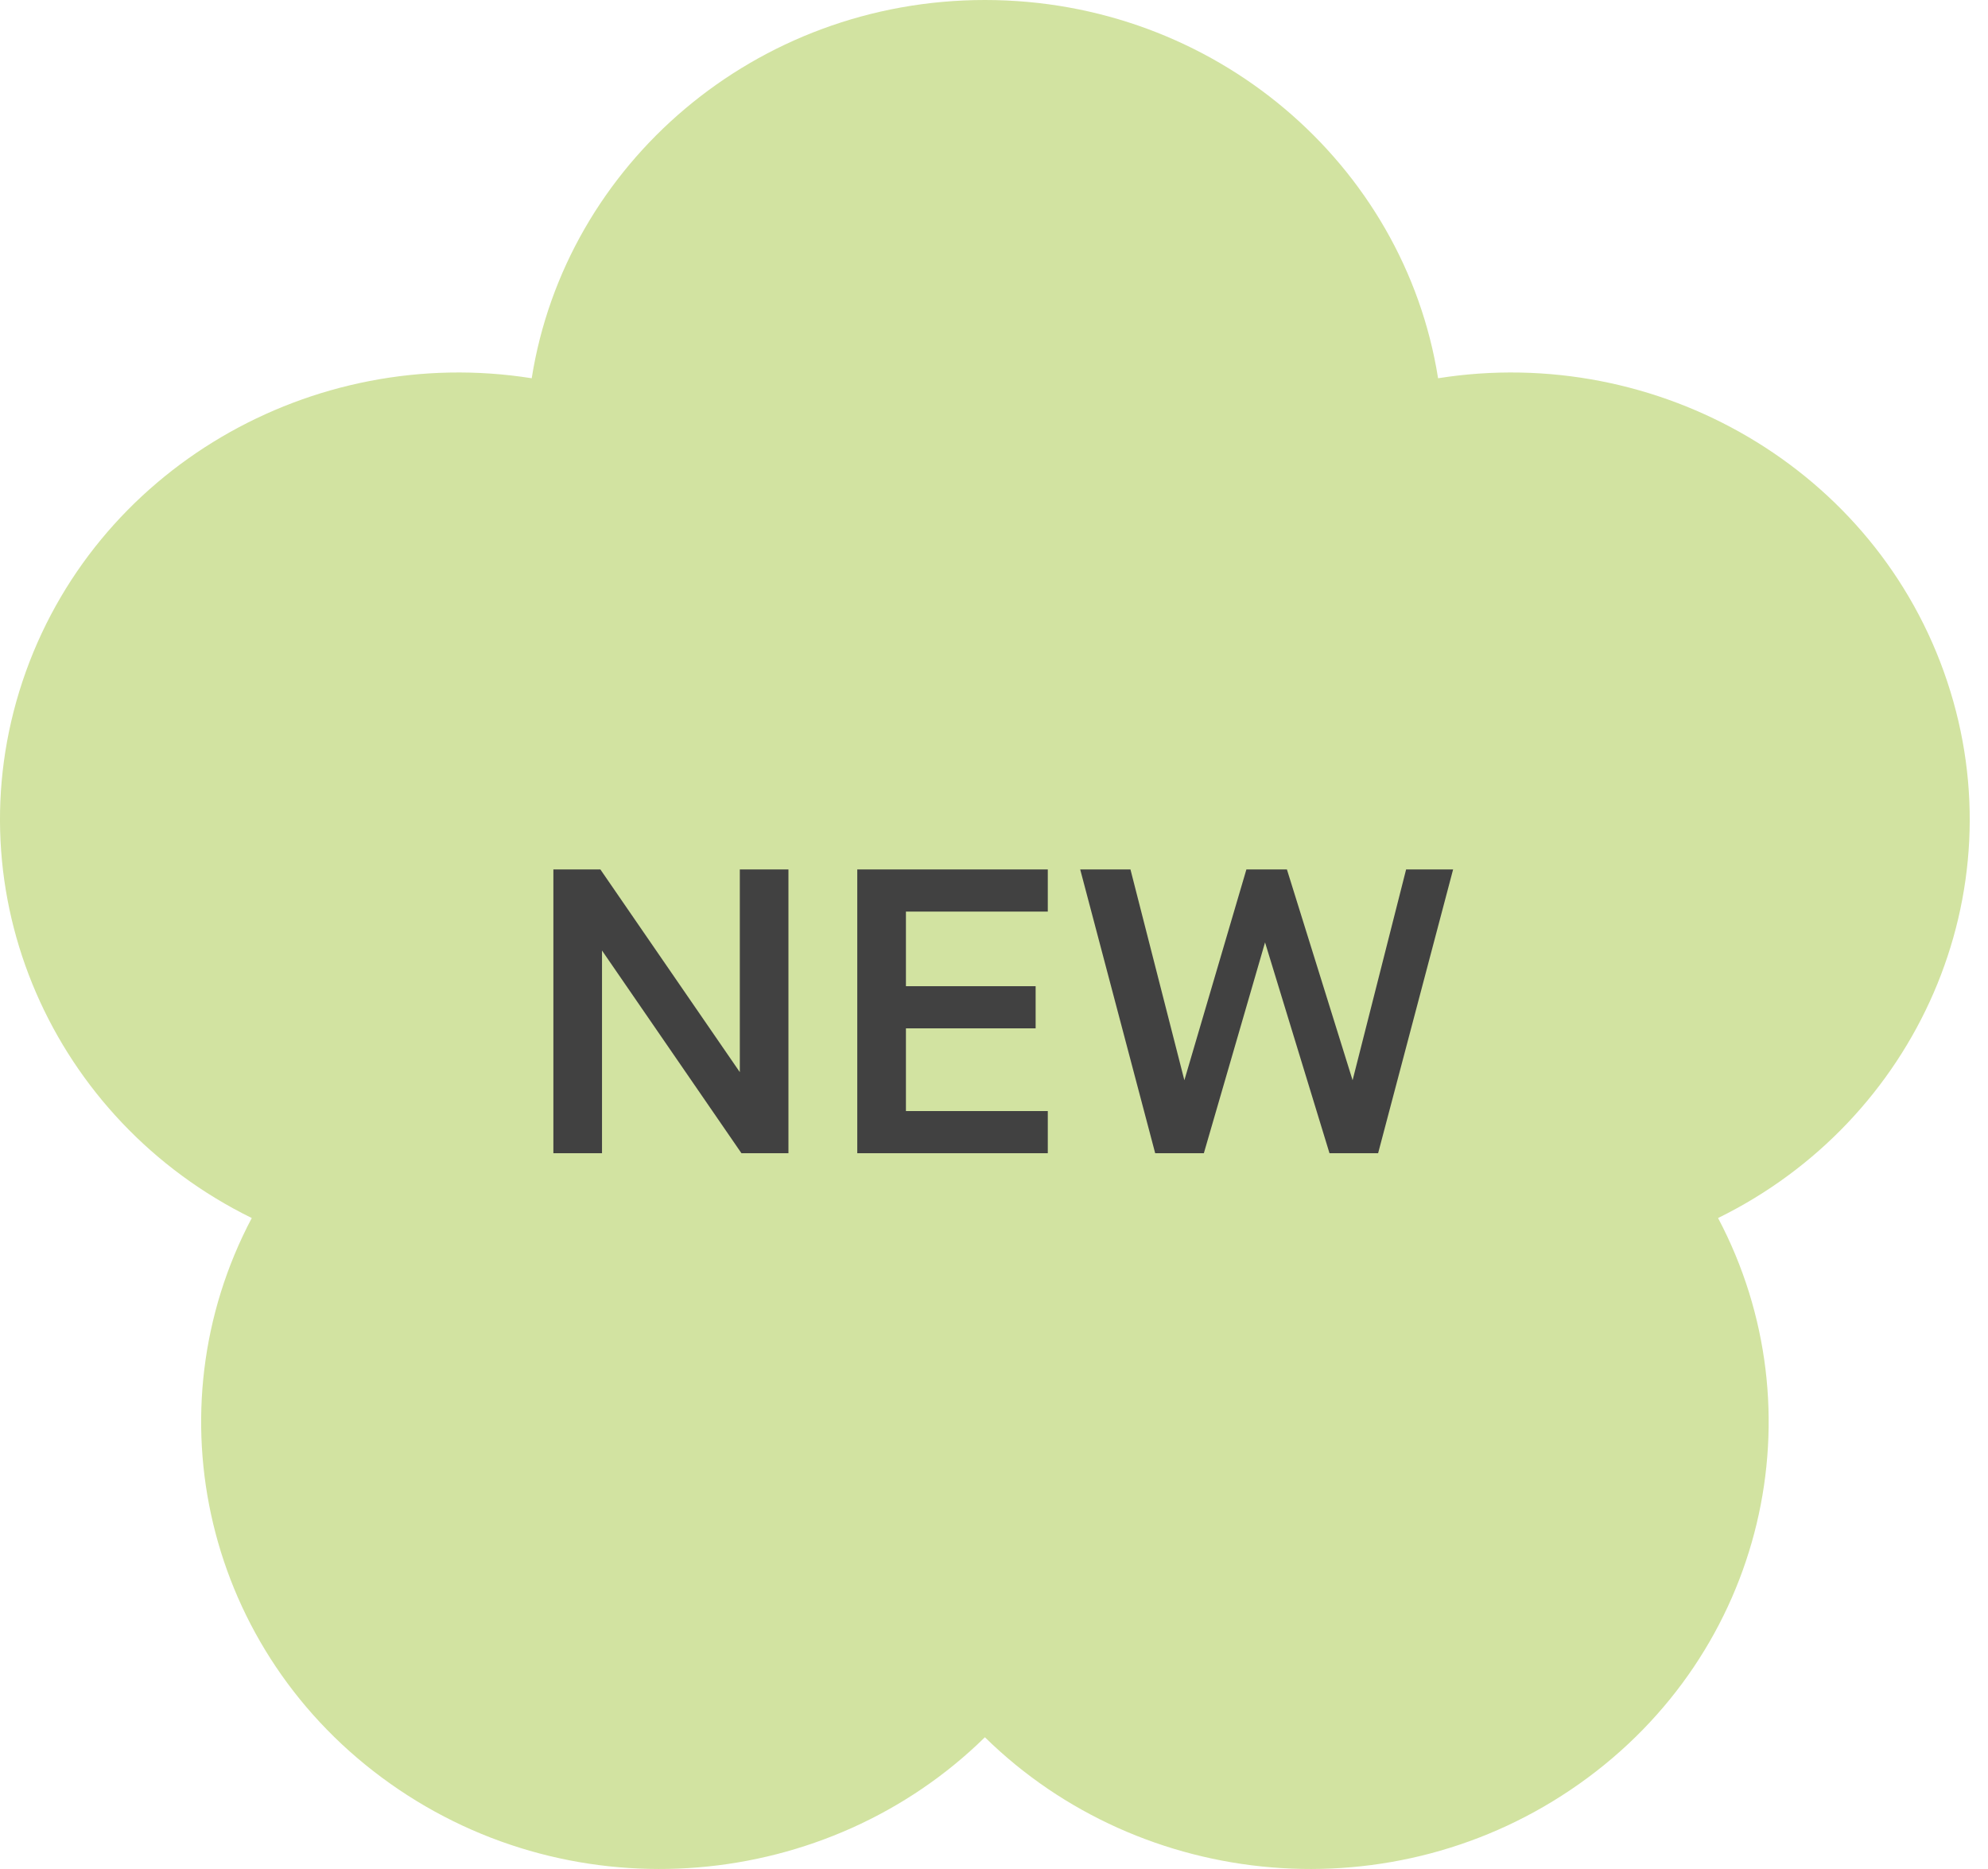
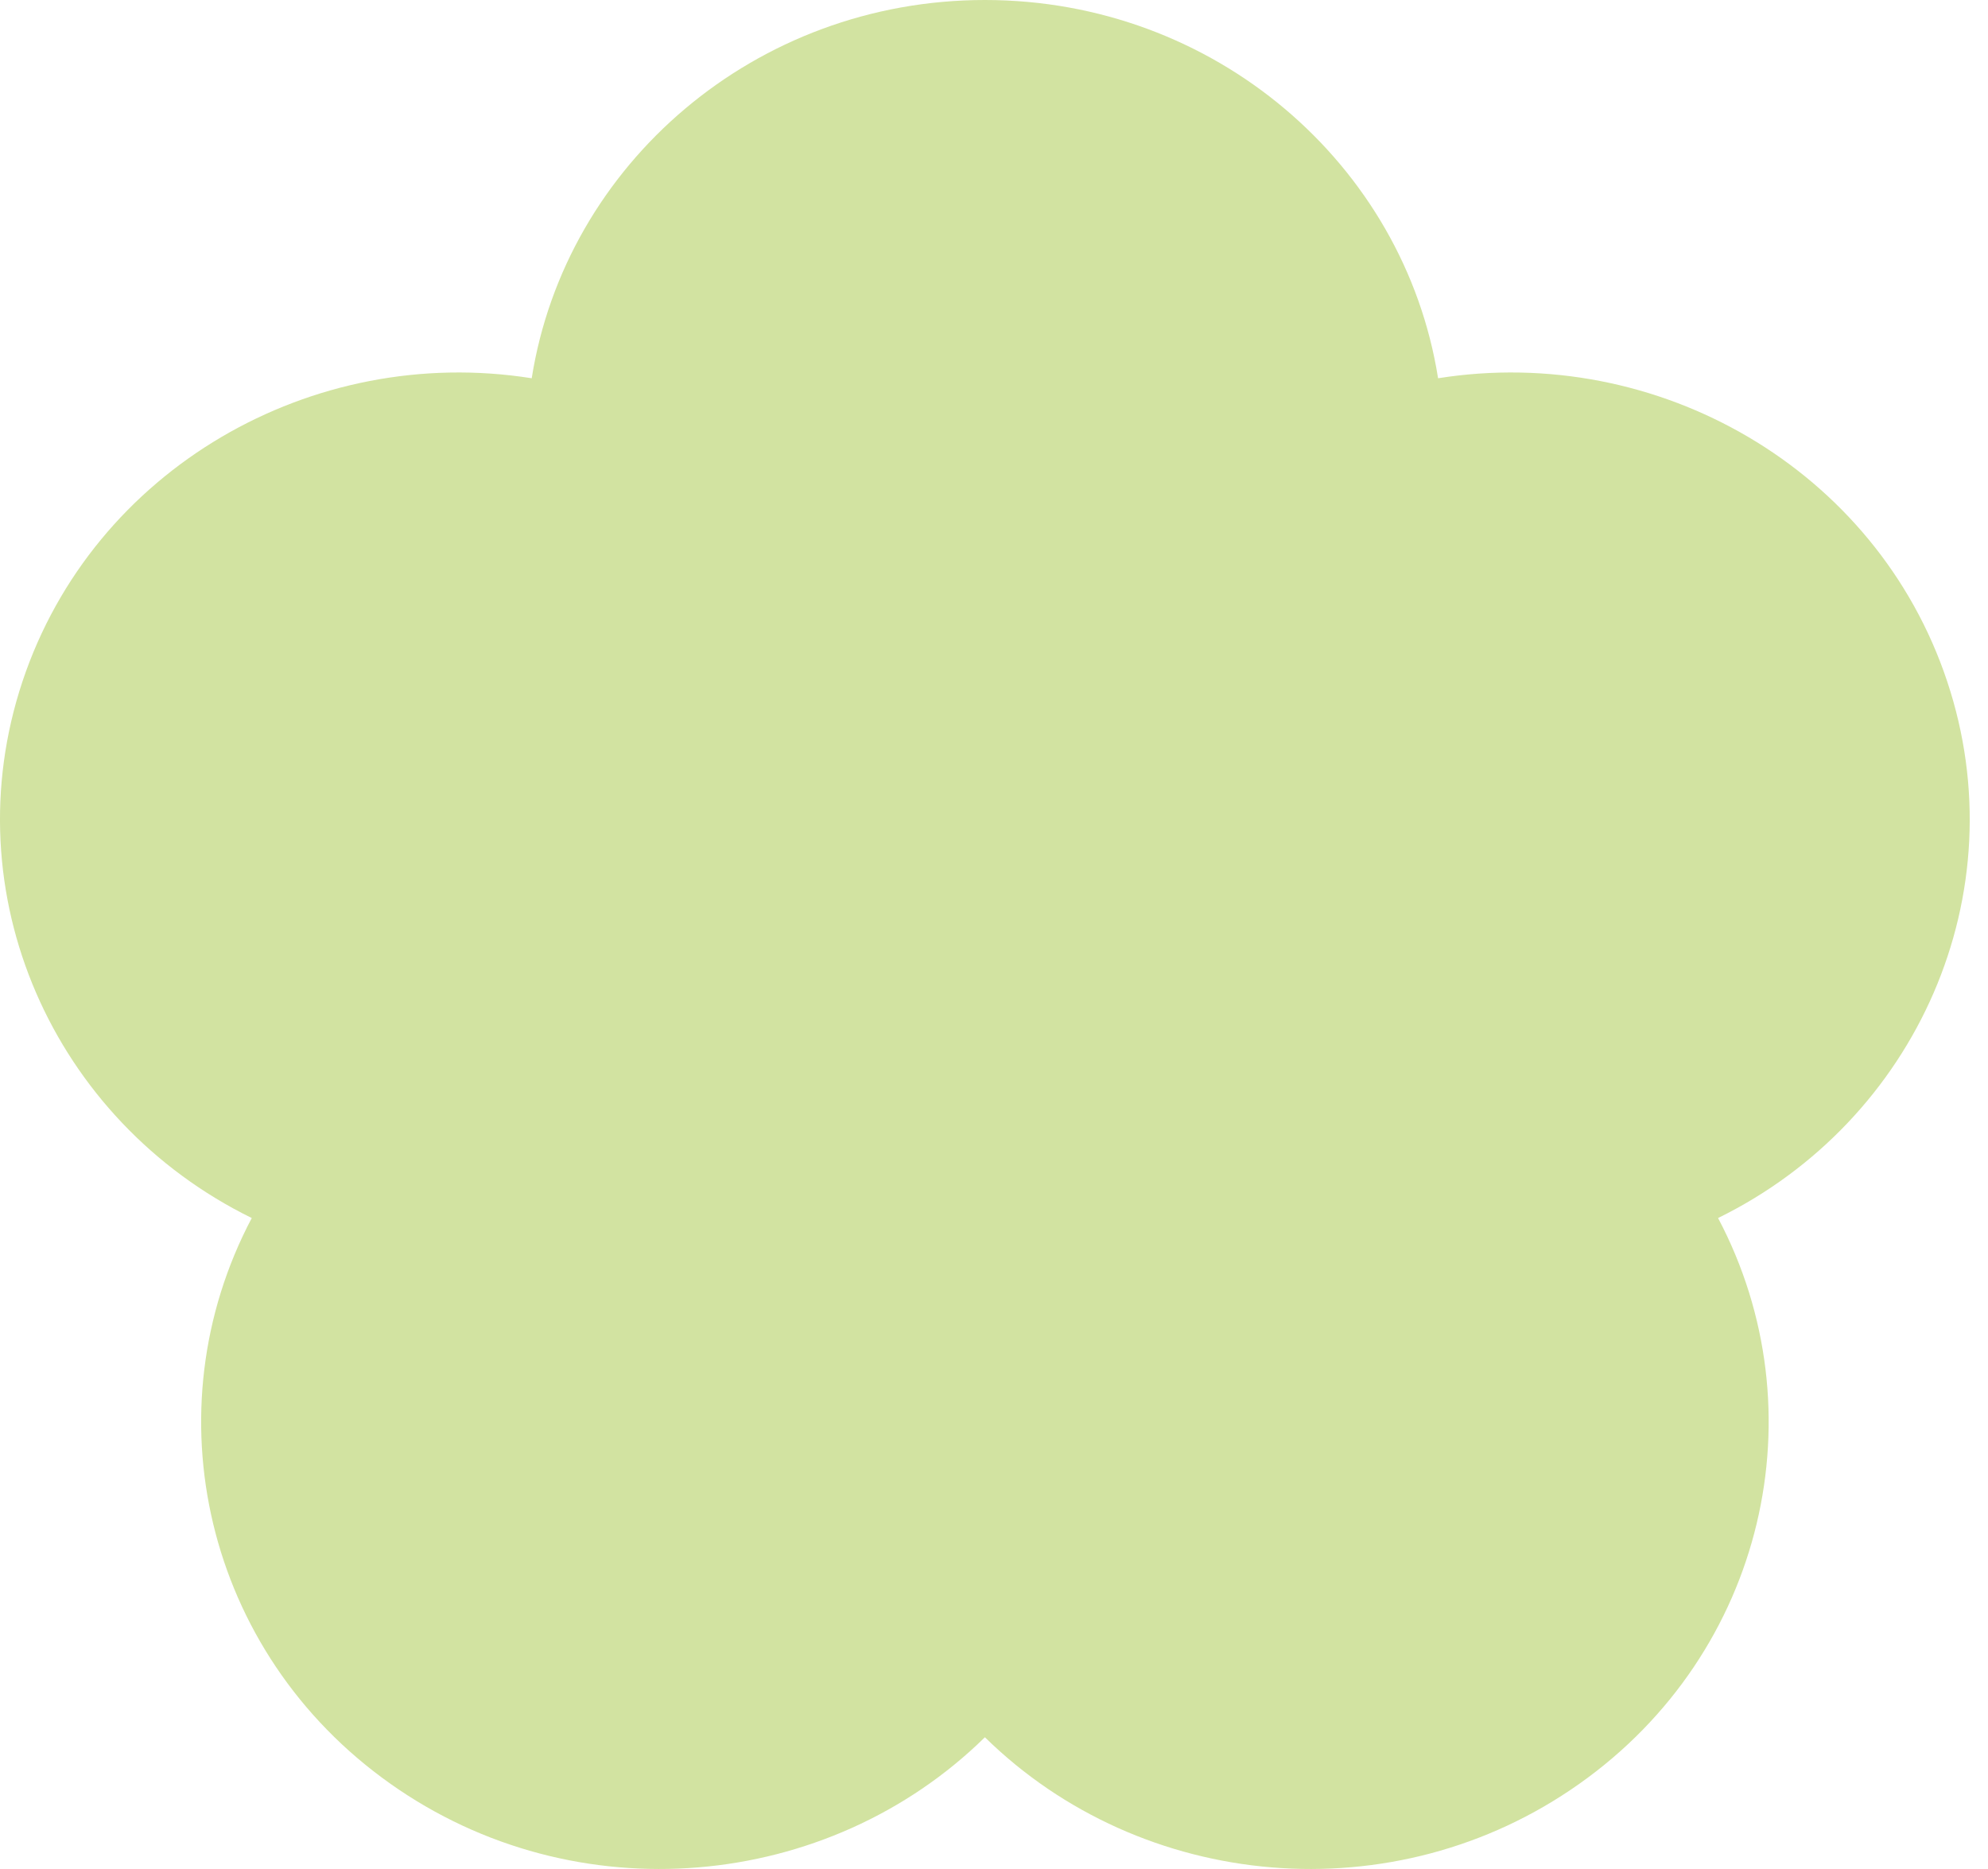
<svg xmlns="http://www.w3.org/2000/svg" width="50" height="47" viewBox="0 0 50 47" fill="none">
  <path d="M43.211 30.63C45.773 35.476 44.395 41.55 39.728 44.853C35.065 48.156 28.711 47.555 24.771 43.687C20.832 47.555 14.478 48.156 9.814 44.853C5.147 41.55 3.77 35.476 6.332 30.63C1.334 28.179 -1.213 22.476 0.566 17.134C2.349 11.79 7.853 8.636 13.373 9.512C14.226 4.125 19.003 7.51269e-07 24.771 7.51269e-07C30.539 7.51269e-07 35.316 4.125 36.169 9.512C41.689 8.636 47.193 11.79 48.973 17.134C50.755 22.476 48.206 28.179 43.211 30.63Z" fill="#D2E3A1" />
-   <path d="M13.918 29V21.864H15.1L18.607 26.961V21.864H19.83V29H18.648L15.141 23.903V29H13.918ZM21.561 29V21.864H26.353V22.924H22.785V24.8H26.047V25.86H22.785V27.94H26.353V29H21.561ZM29.054 29L27.168 21.864H28.432L29.788 27.165L31.348 21.864H32.367L34.019 27.165L35.365 21.864H36.547L34.661 29H33.438L31.817 23.699L30.278 29H29.054Z" fill="#414141" />
</svg>